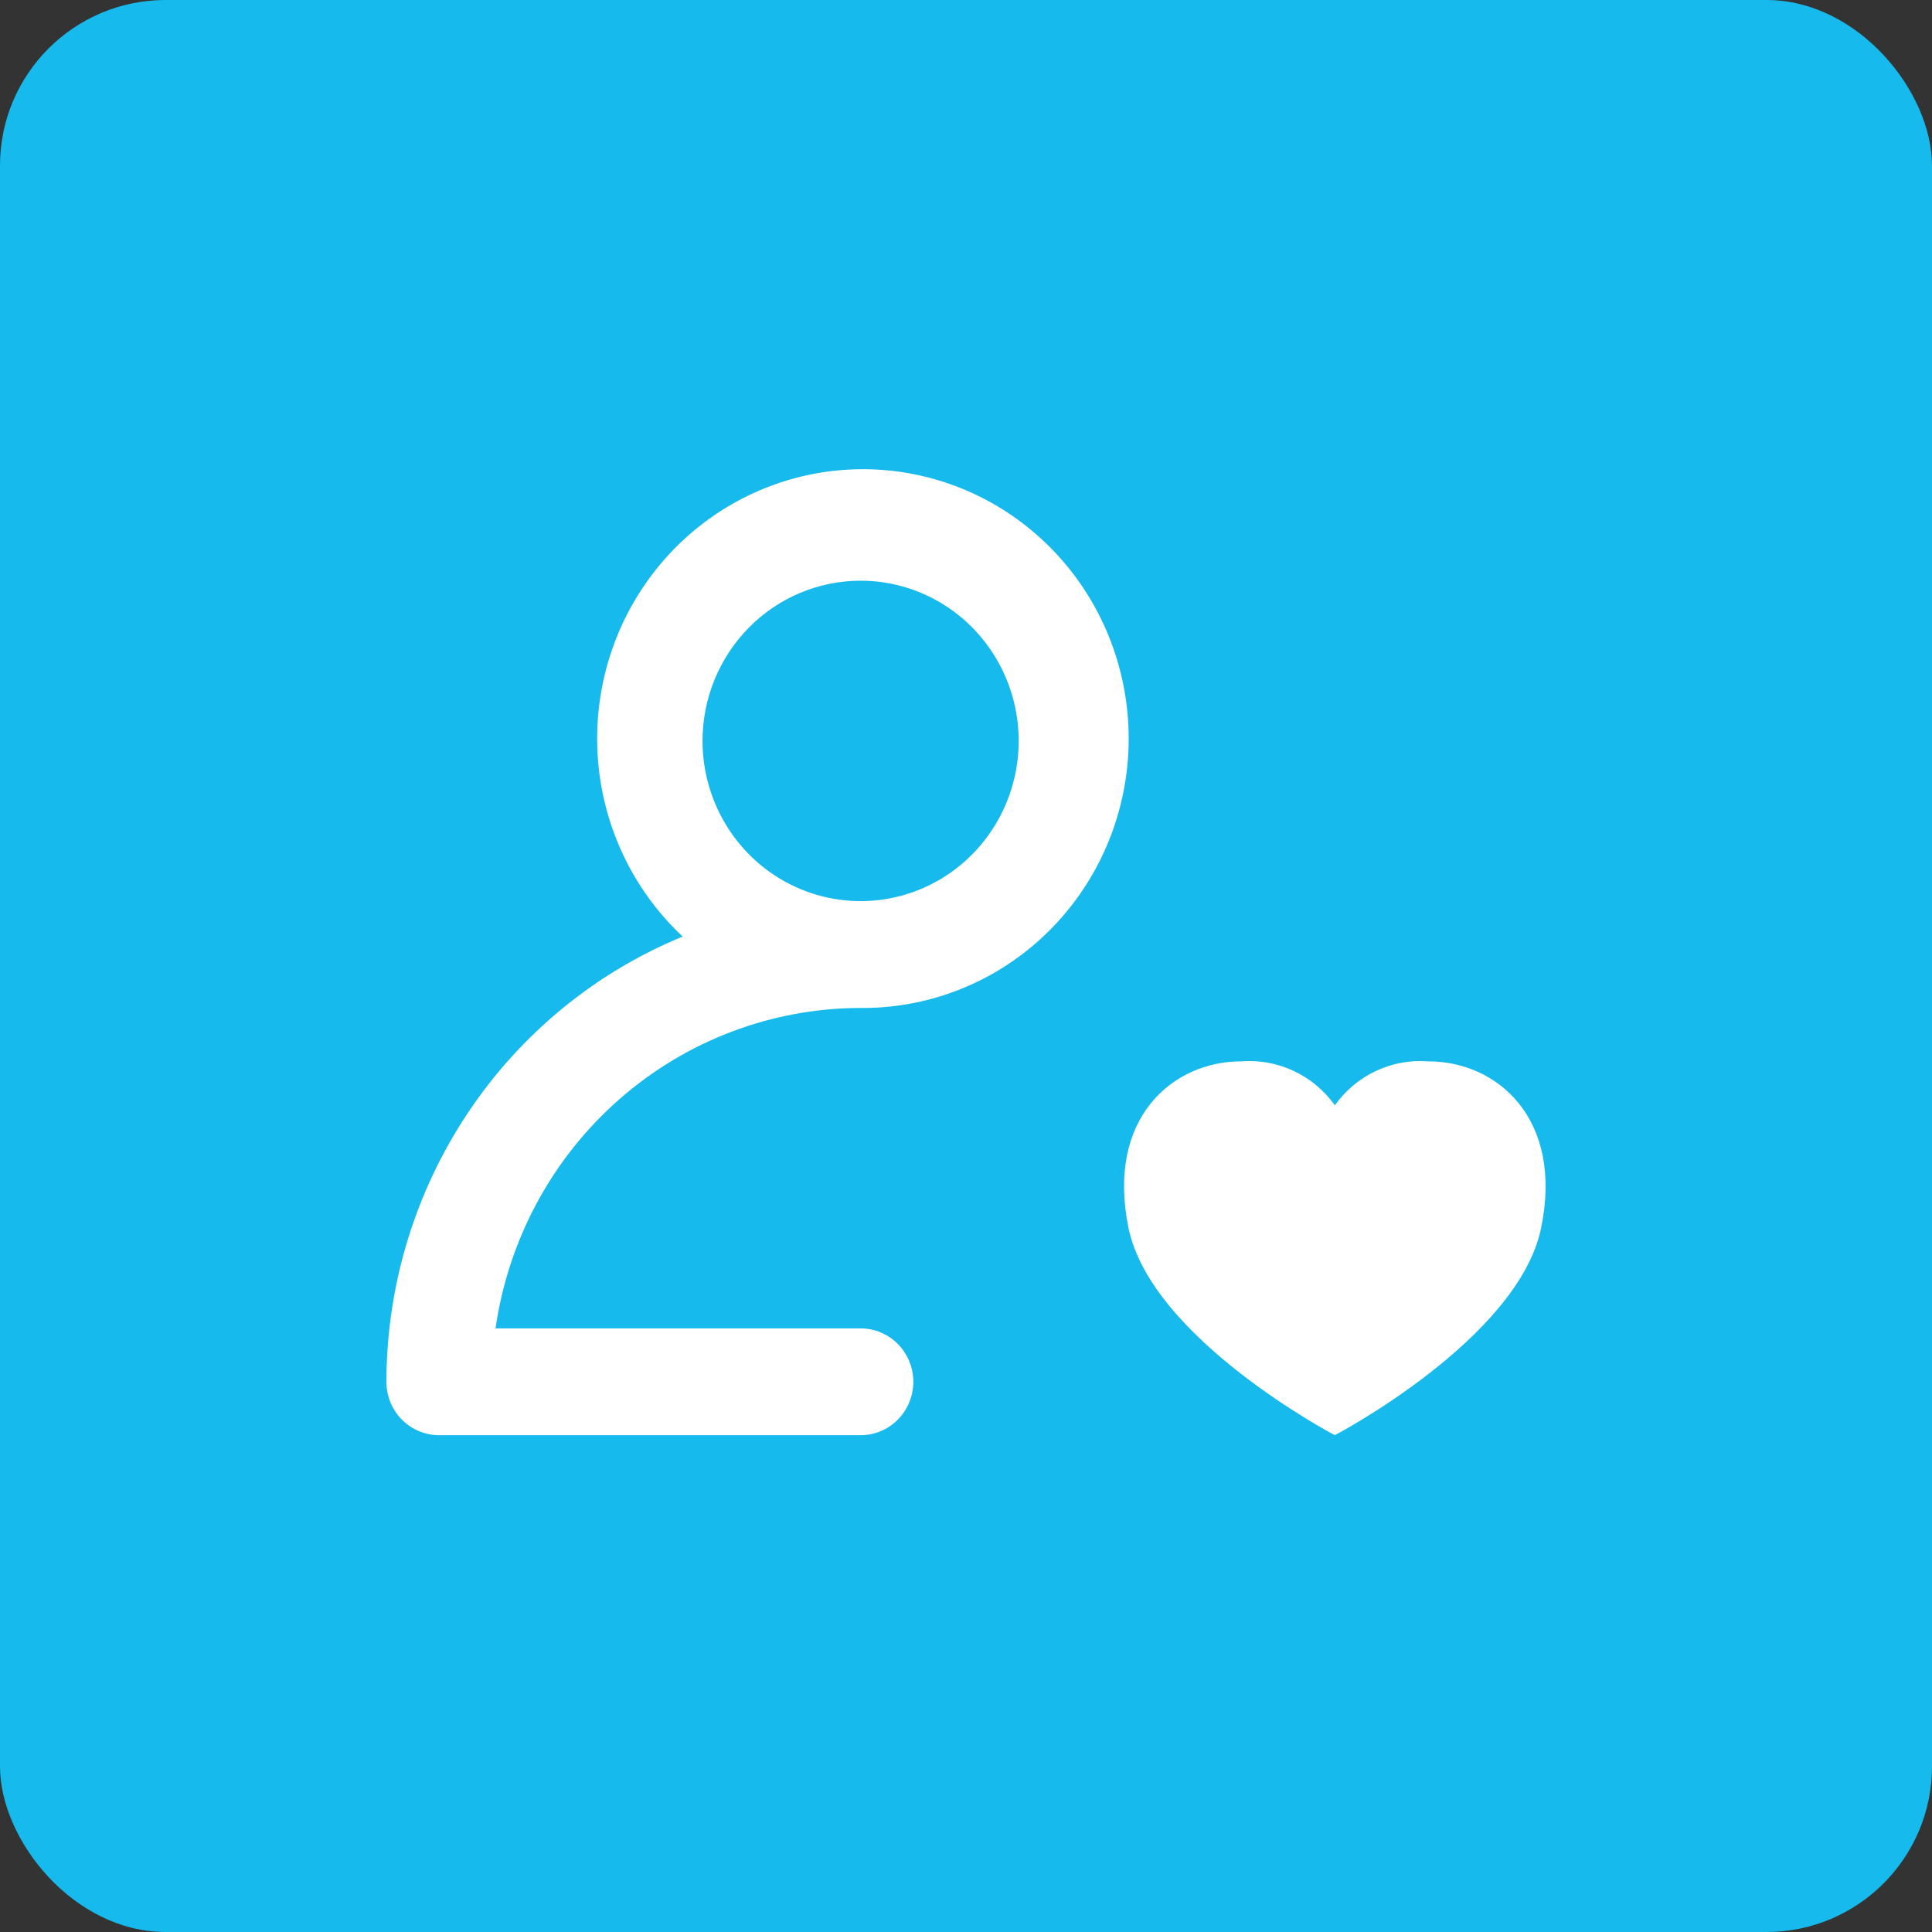
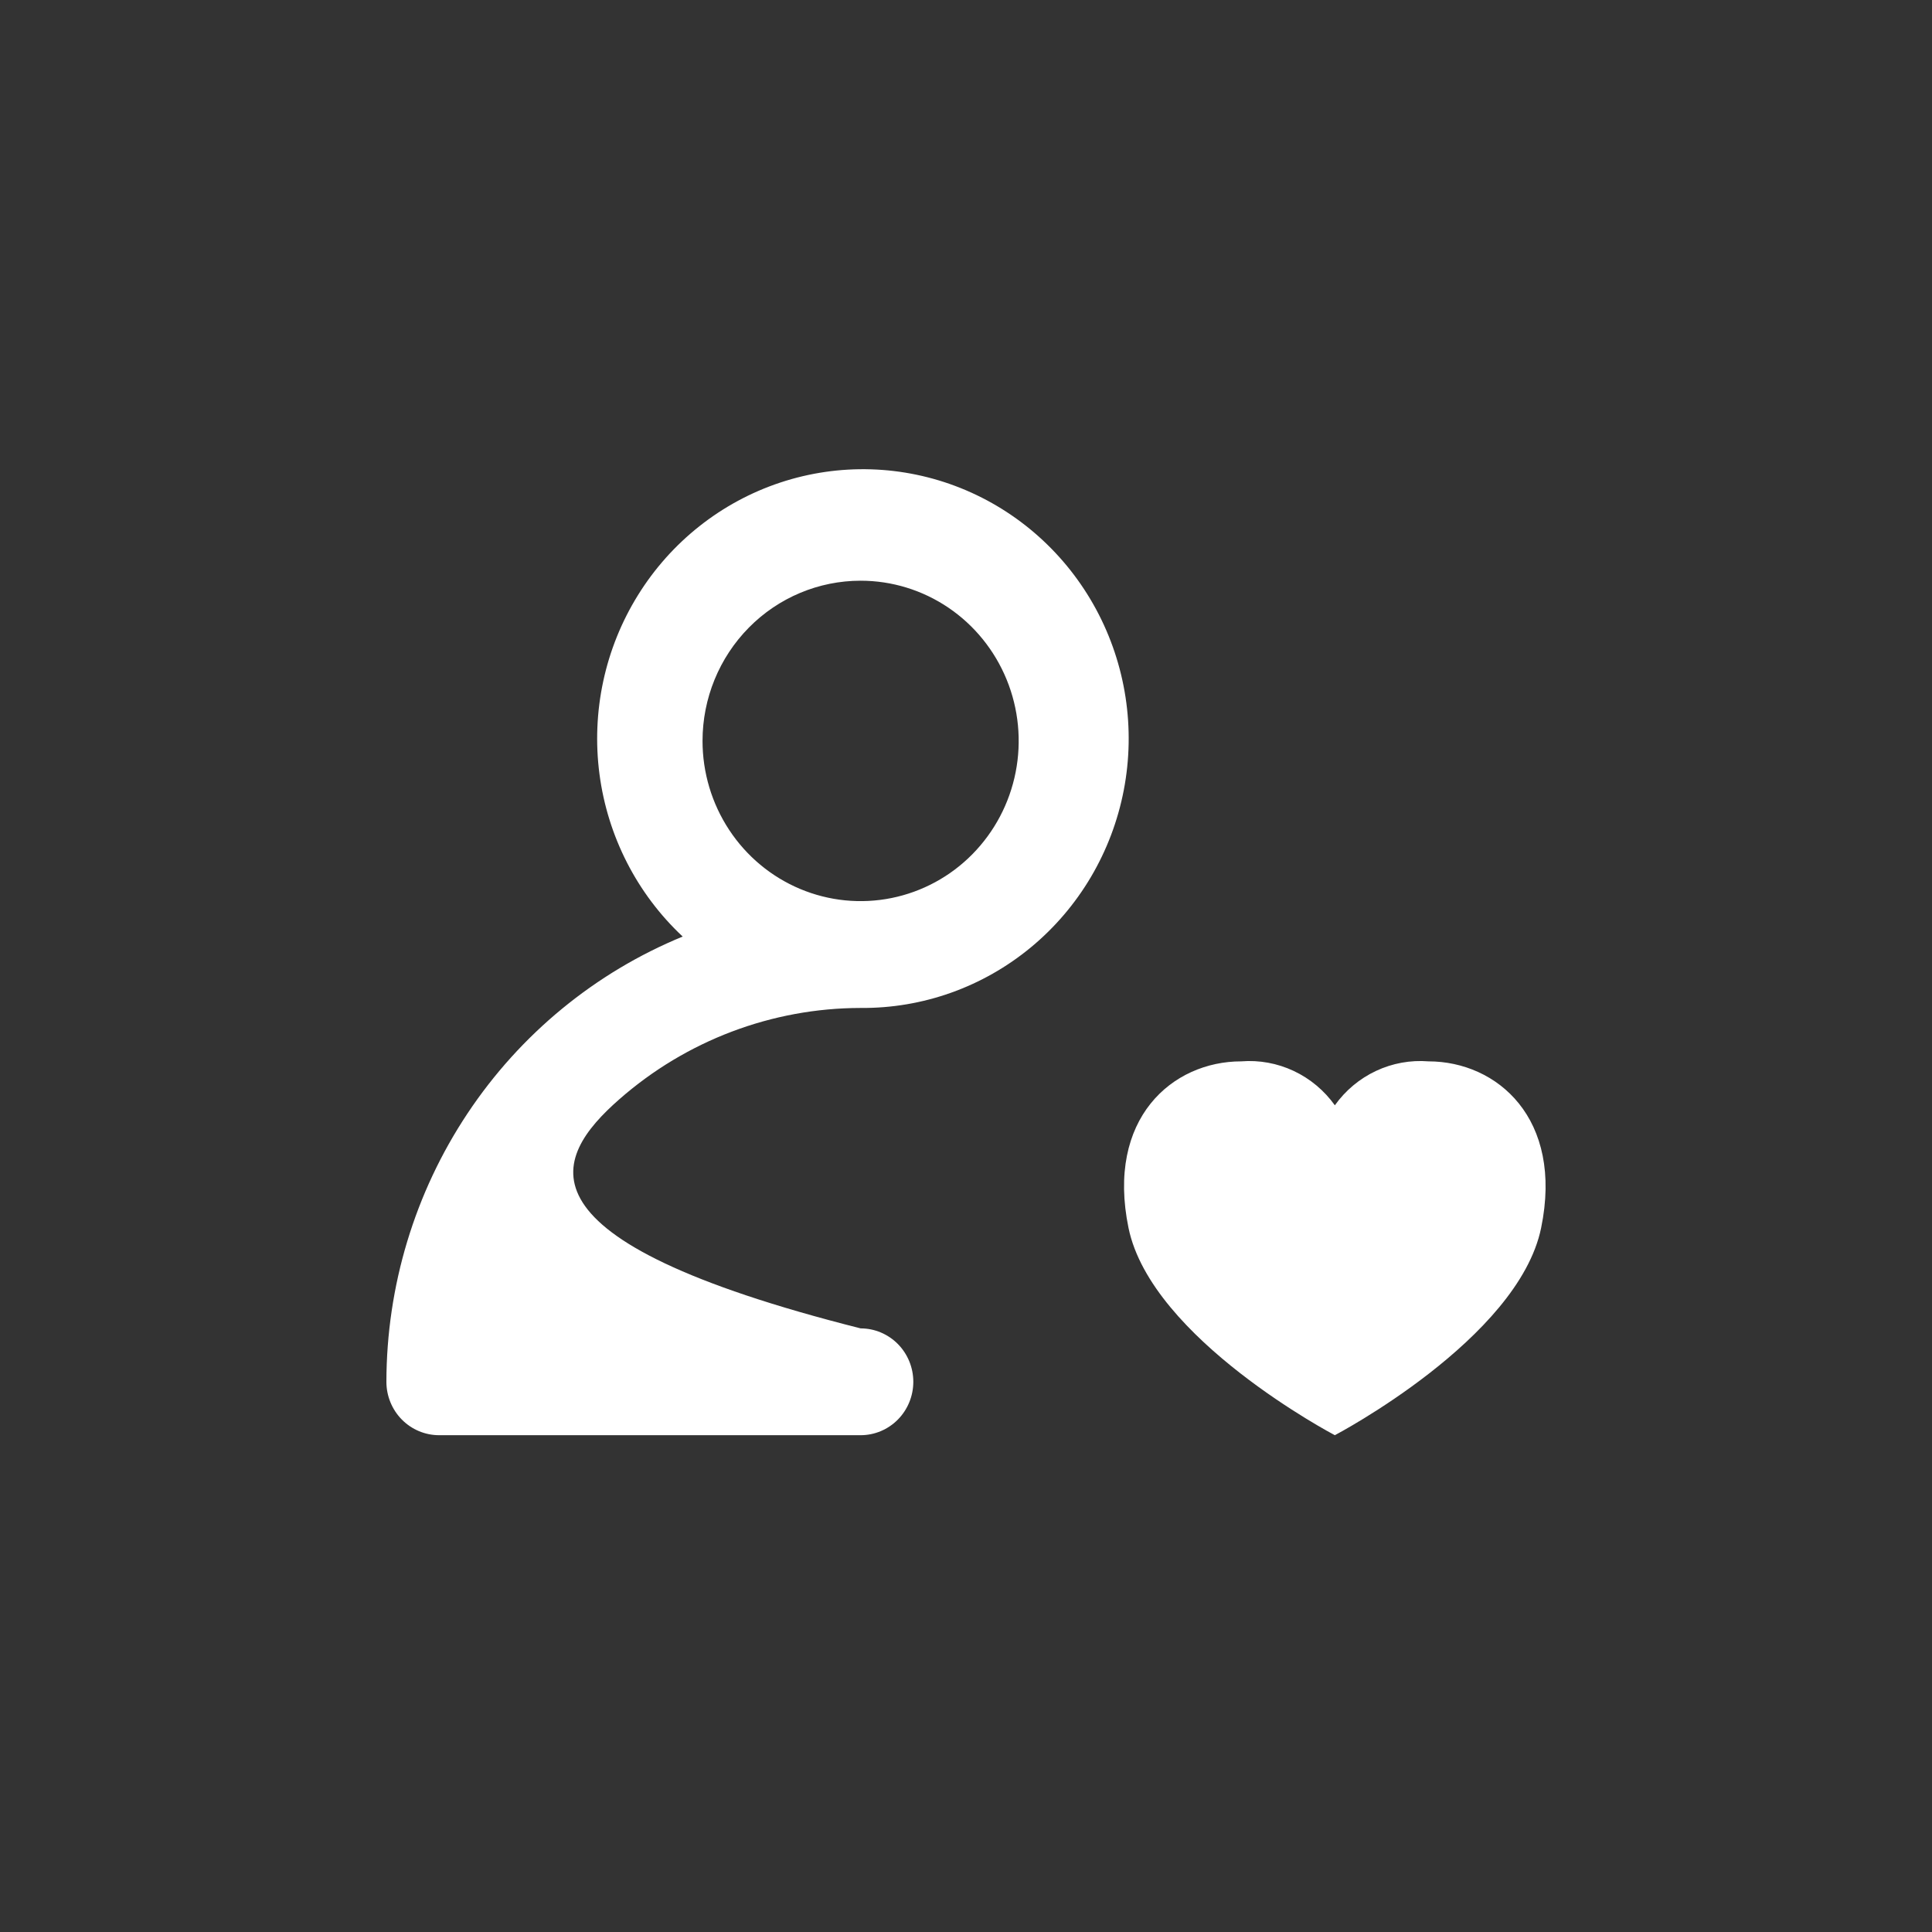
<svg xmlns="http://www.w3.org/2000/svg" width="70" height="70" viewBox="0 0 70 70" fill="none">
  <rect x="0" y="0" width="70" height="70" fill="#333333" stroke="none" />
-   <rect width="70" height="70" rx="6" fill="#17BAEC" />
-   <path d="M15.909 52H31.182C31.688 52 32.174 51.796 32.532 51.433C32.89 51.07 33.091 50.578 33.091 50.065C33.091 49.552 32.89 49.06 32.532 48.697C32.174 48.334 31.688 48.13 31.182 48.13H17.954C18.417 44.908 20.008 41.962 22.437 39.831C24.865 37.699 27.969 36.524 31.182 36.52C33.43 36.54 35.614 35.762 37.355 34.321C39.096 32.88 40.285 30.867 40.716 28.631C41.147 26.394 40.792 24.076 39.714 22.077C38.635 20.078 36.9 18.524 34.81 17.685C32.72 16.847 30.406 16.776 28.27 17.484C26.133 18.193 24.309 19.637 23.113 21.566C21.916 23.495 21.424 25.788 21.72 28.047C22.016 30.305 23.083 32.388 24.735 33.933C21.566 35.236 18.852 37.466 16.94 40.34C15.028 43.213 14.005 46.599 14 50.065C14 50.578 14.201 51.07 14.559 51.433C14.917 51.796 15.403 52 15.909 52ZM31.182 21.04C32.315 21.04 33.422 21.38 34.364 22.018C35.306 22.656 36.039 23.563 36.473 24.623C36.907 25.684 37.02 26.851 36.799 27.977C36.578 29.104 36.032 30.138 35.231 30.95C34.431 31.762 33.41 32.314 32.299 32.538C31.188 32.762 30.037 32.647 28.99 32.208C27.944 31.769 27.049 31.025 26.42 30.07C25.79 29.115 25.454 27.993 25.454 26.845C25.454 25.305 26.058 23.829 27.132 22.74C28.206 21.651 29.663 21.04 31.182 21.04ZM40.889 44.494C40.07 40.523 42.48 38.455 44.971 38.455C45.624 38.403 46.279 38.523 46.873 38.802C47.467 39.081 47.98 39.51 48.364 40.047C48.747 39.51 49.26 39.081 49.854 38.802C50.448 38.523 51.103 38.403 51.756 38.455C54.238 38.455 56.657 40.523 55.837 44.494C55.007 48.517 48.364 52 48.364 52C48.364 52 41.72 48.517 40.889 44.494Z" fill="white" />
+   <path d="M15.909 52H31.182C31.688 52 32.174 51.796 32.532 51.433C32.89 51.07 33.091 50.578 33.091 50.065C33.091 49.552 32.89 49.06 32.532 48.697C32.174 48.334 31.688 48.13 31.182 48.13C18.417 44.908 20.008 41.962 22.437 39.831C24.865 37.699 27.969 36.524 31.182 36.52C33.43 36.54 35.614 35.762 37.355 34.321C39.096 32.88 40.285 30.867 40.716 28.631C41.147 26.394 40.792 24.076 39.714 22.077C38.635 20.078 36.9 18.524 34.81 17.685C32.72 16.847 30.406 16.776 28.27 17.484C26.133 18.193 24.309 19.637 23.113 21.566C21.916 23.495 21.424 25.788 21.72 28.047C22.016 30.305 23.083 32.388 24.735 33.933C21.566 35.236 18.852 37.466 16.94 40.34C15.028 43.213 14.005 46.599 14 50.065C14 50.578 14.201 51.07 14.559 51.433C14.917 51.796 15.403 52 15.909 52ZM31.182 21.04C32.315 21.04 33.422 21.38 34.364 22.018C35.306 22.656 36.039 23.563 36.473 24.623C36.907 25.684 37.02 26.851 36.799 27.977C36.578 29.104 36.032 30.138 35.231 30.95C34.431 31.762 33.41 32.314 32.299 32.538C31.188 32.762 30.037 32.647 28.99 32.208C27.944 31.769 27.049 31.025 26.42 30.07C25.79 29.115 25.454 27.993 25.454 26.845C25.454 25.305 26.058 23.829 27.132 22.74C28.206 21.651 29.663 21.04 31.182 21.04ZM40.889 44.494C40.07 40.523 42.48 38.455 44.971 38.455C45.624 38.403 46.279 38.523 46.873 38.802C47.467 39.081 47.98 39.51 48.364 40.047C48.747 39.51 49.26 39.081 49.854 38.802C50.448 38.523 51.103 38.403 51.756 38.455C54.238 38.455 56.657 40.523 55.837 44.494C55.007 48.517 48.364 52 48.364 52C48.364 52 41.72 48.517 40.889 44.494Z" fill="white" />
</svg>